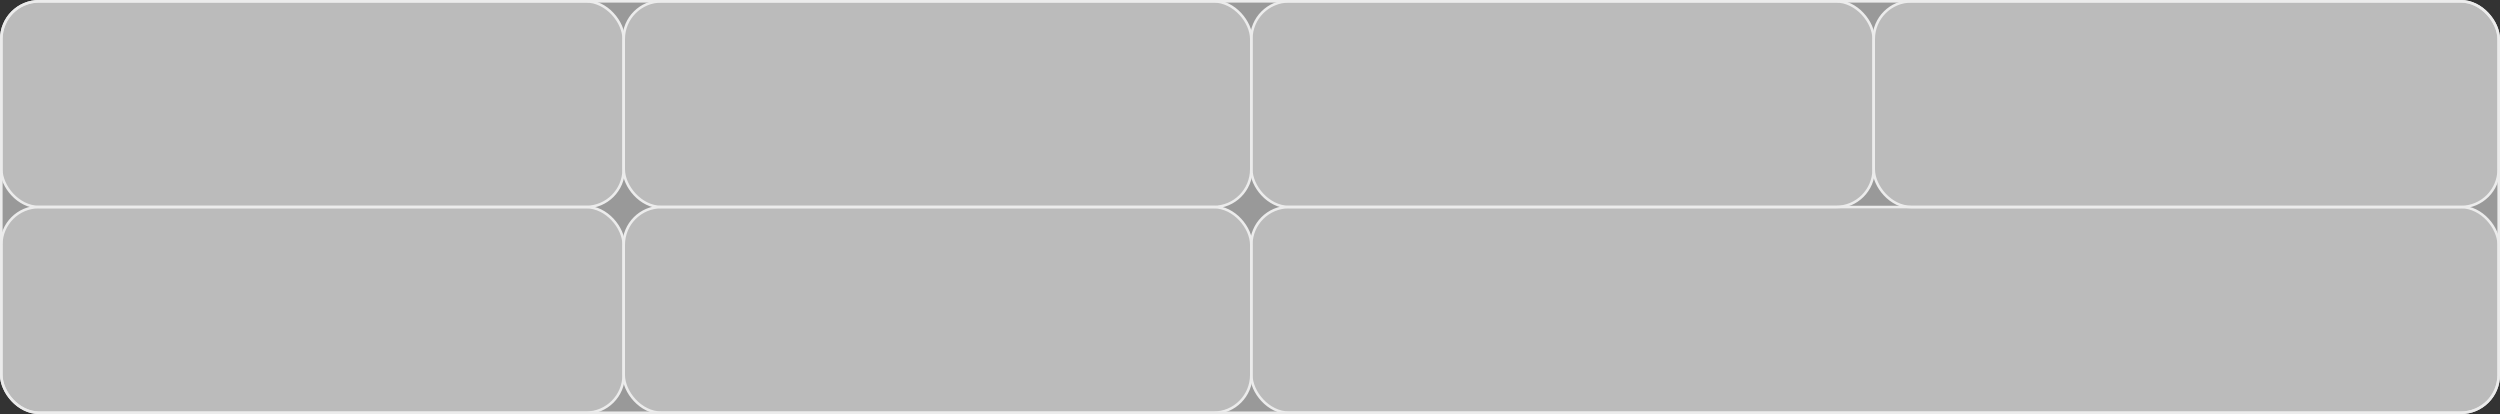
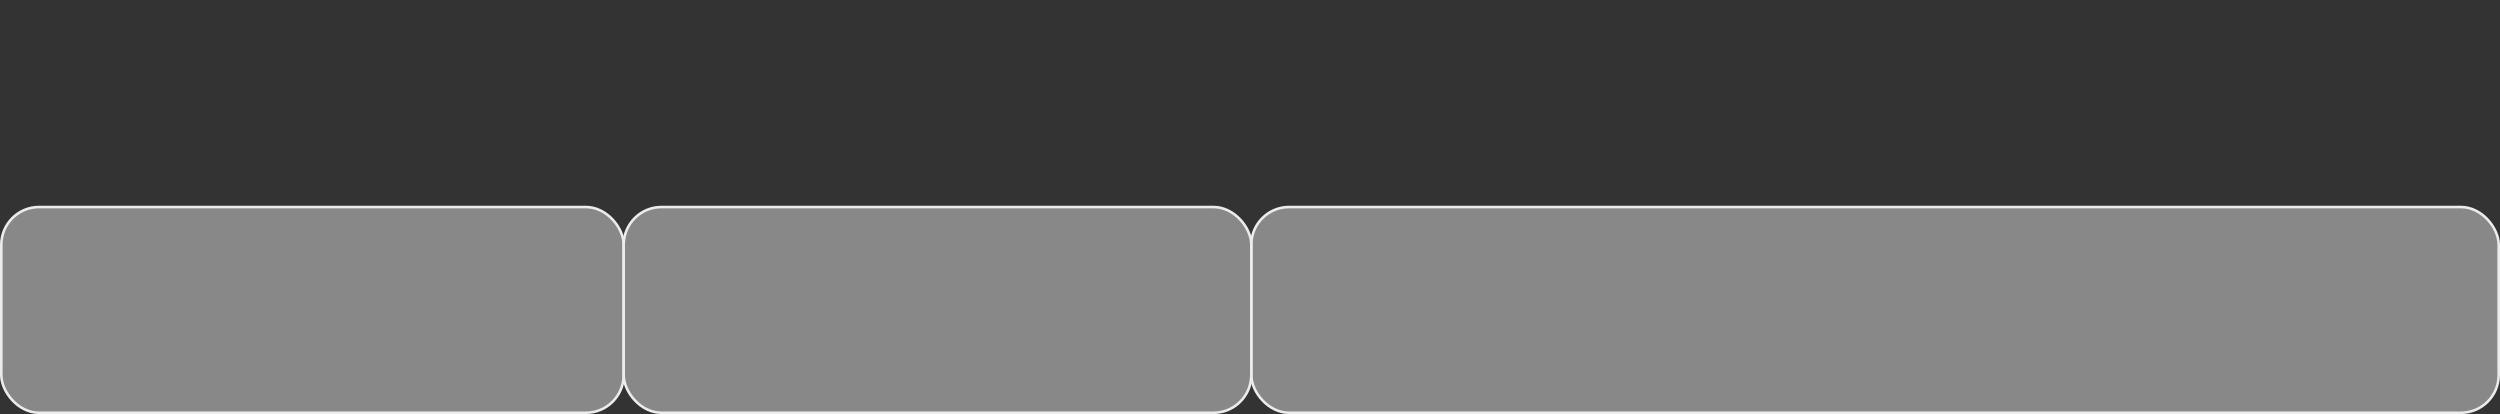
<svg xmlns="http://www.w3.org/2000/svg" width="960" height="159" viewBox="0 0 960 159" fill="none">
  <rect x="0" y="0" width="960" height="159" fill="#333333" stroke="none" />
-   <rect x="0.5" y="0.5" width="959" height="158" rx="14.5" fill="#DEDEDE" fill-opacity="0.6" stroke="#ECECEC" />
-   <rect x="0.5" y="0.5" width="239" height="79" rx="14.5" fill="#DEDEDE" fill-opacity="0.5" stroke="#ECECEC" />
  <rect x="0.5" y="79.5" width="239" height="79" rx="14.5" fill="#DEDEDE" fill-opacity="0.5" stroke="#ECECEC" />
-   <rect x="239.5" y="0.5" width="241" height="79" rx="14.5" fill="#DEDEDE" fill-opacity="0.5" stroke="#ECECEC" />
  <rect x="239.5" y="79.5" width="241" height="79" rx="14.5" fill="#DEDEDE" fill-opacity="0.5" stroke="#ECECEC" />
-   <rect x="480.5" y="0.5" width="239" height="79" rx="14.5" fill="#DEDEDE" fill-opacity="0.5" stroke="#ECECEC" />
  <rect x="480.5" y="79.5" width="479" height="79" rx="14.5" fill="#DEDEDE" fill-opacity="0.5" stroke="#ECECEC" />
-   <rect x="719.5" y="0.5" width="240" height="79" rx="14.5" fill="#DEDEDE" fill-opacity="0.5" stroke="#ECECEC" />
</svg>